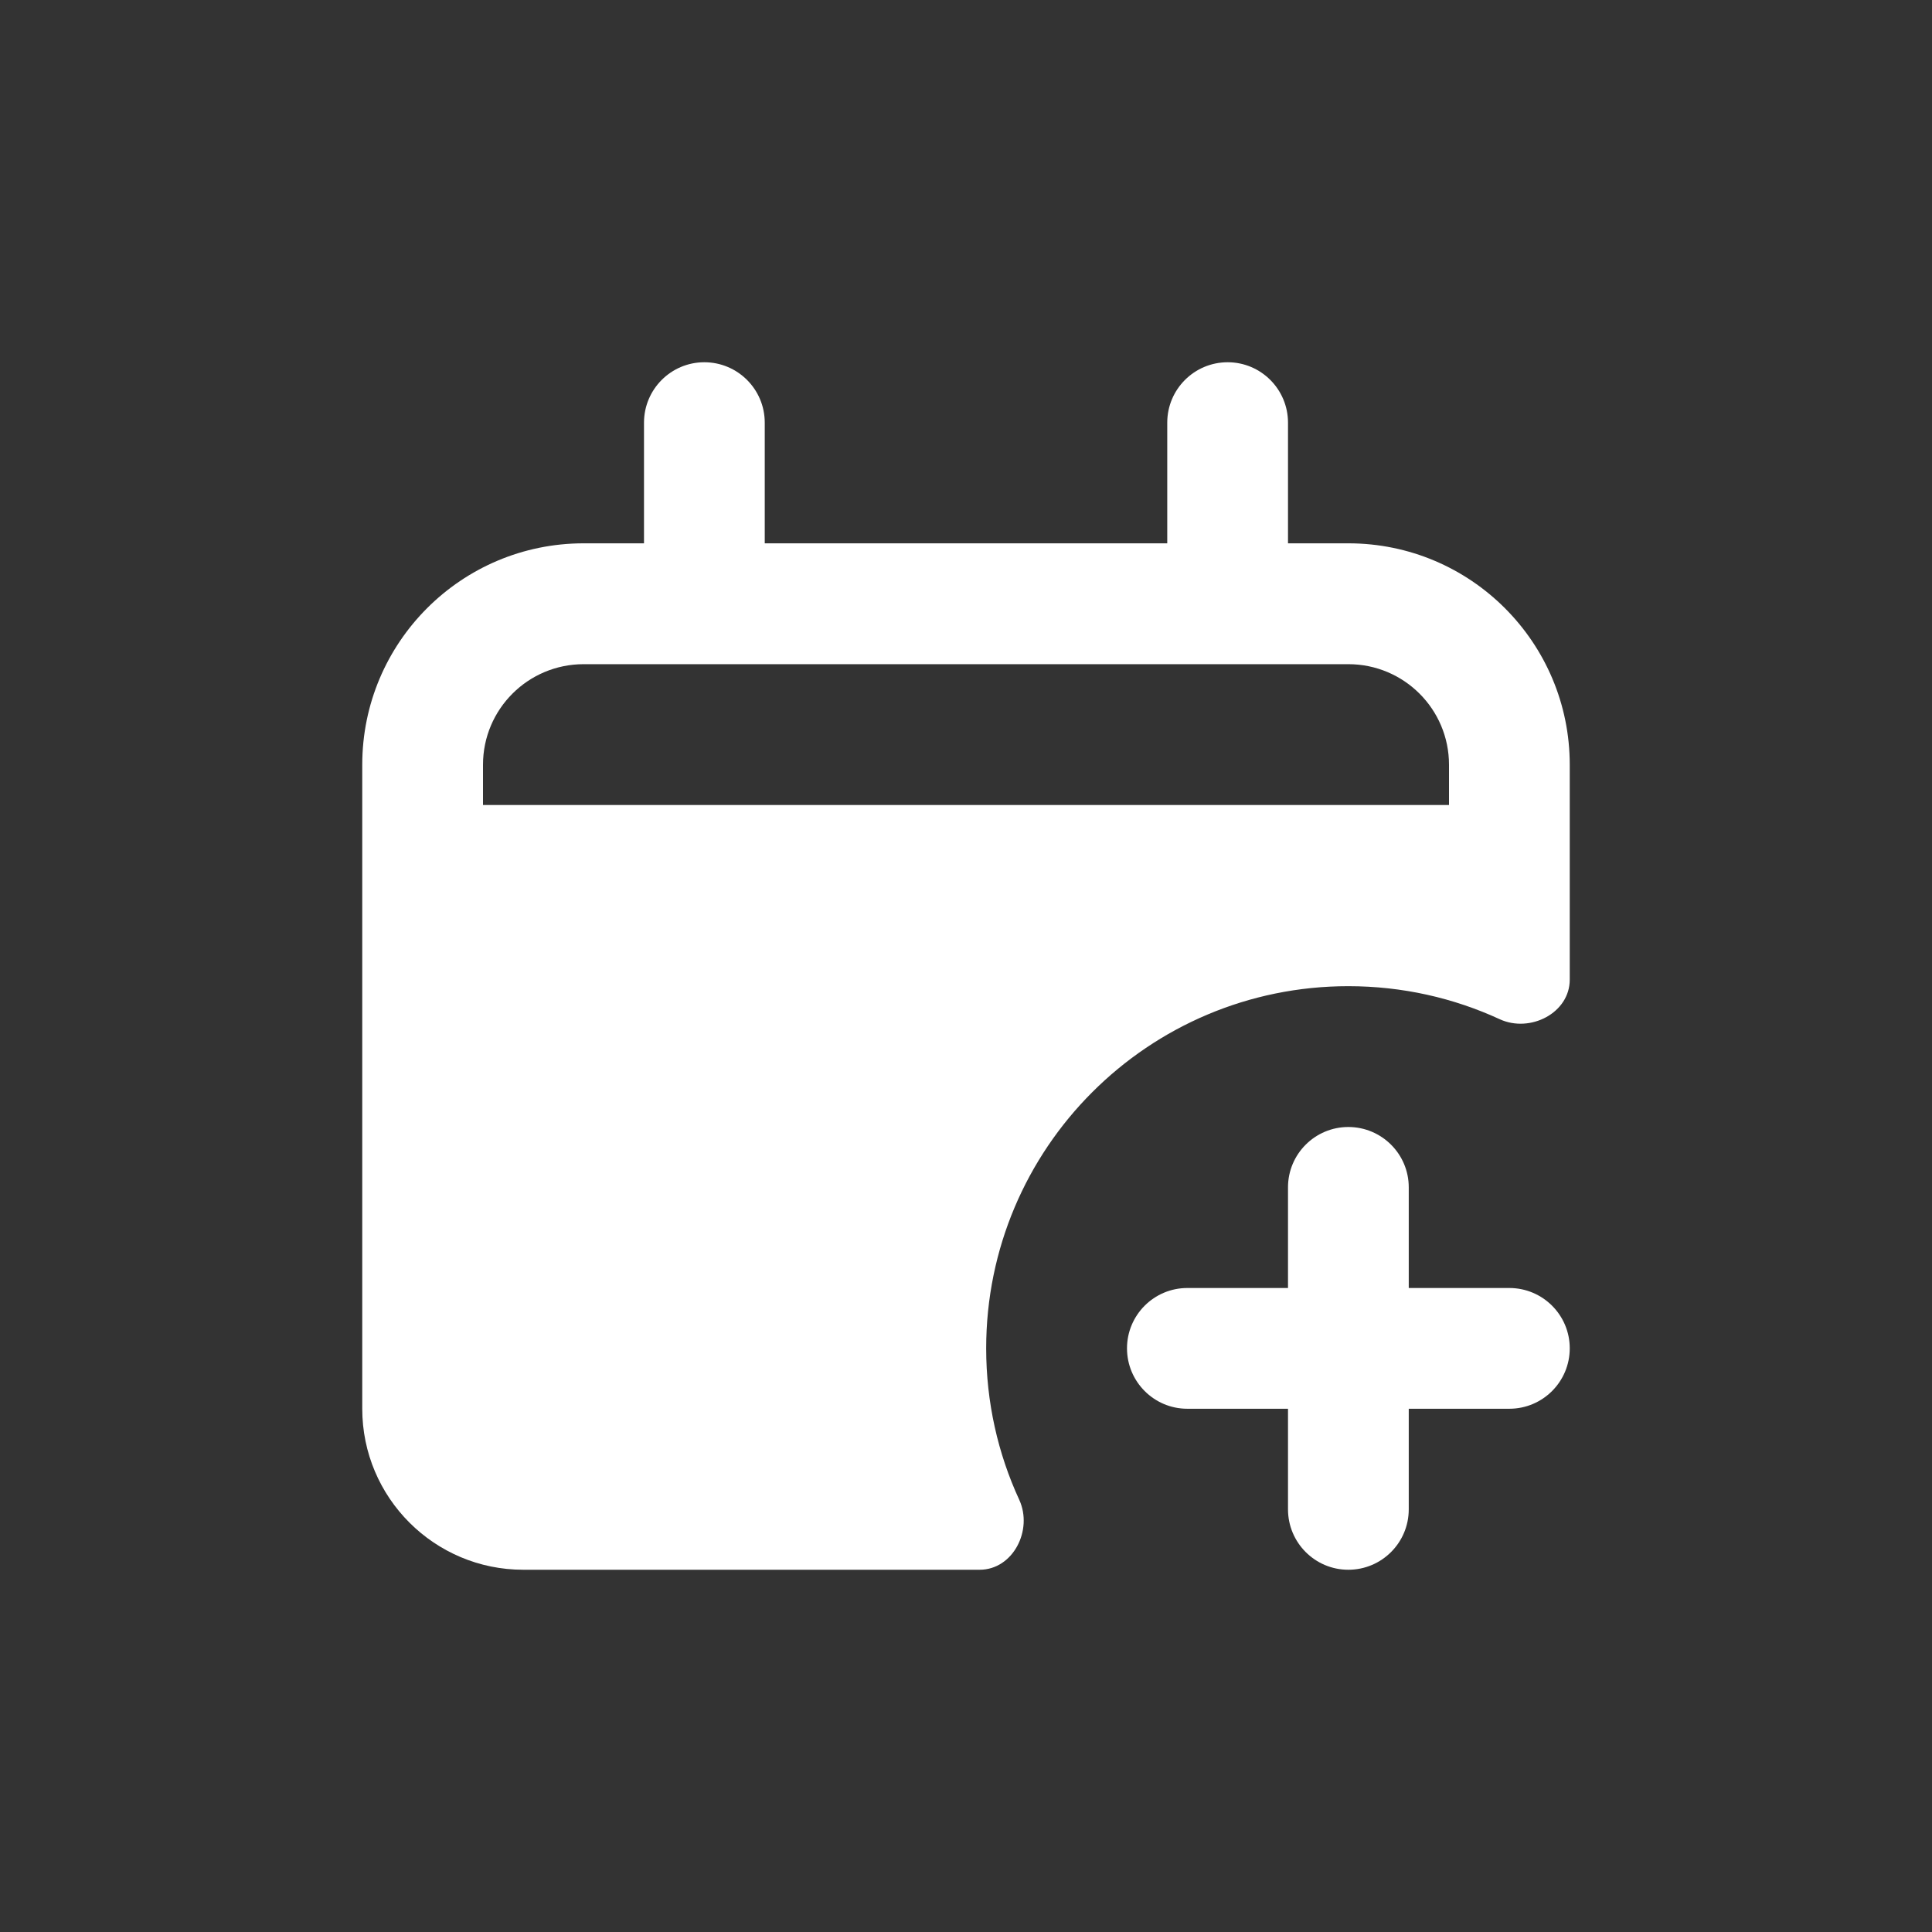
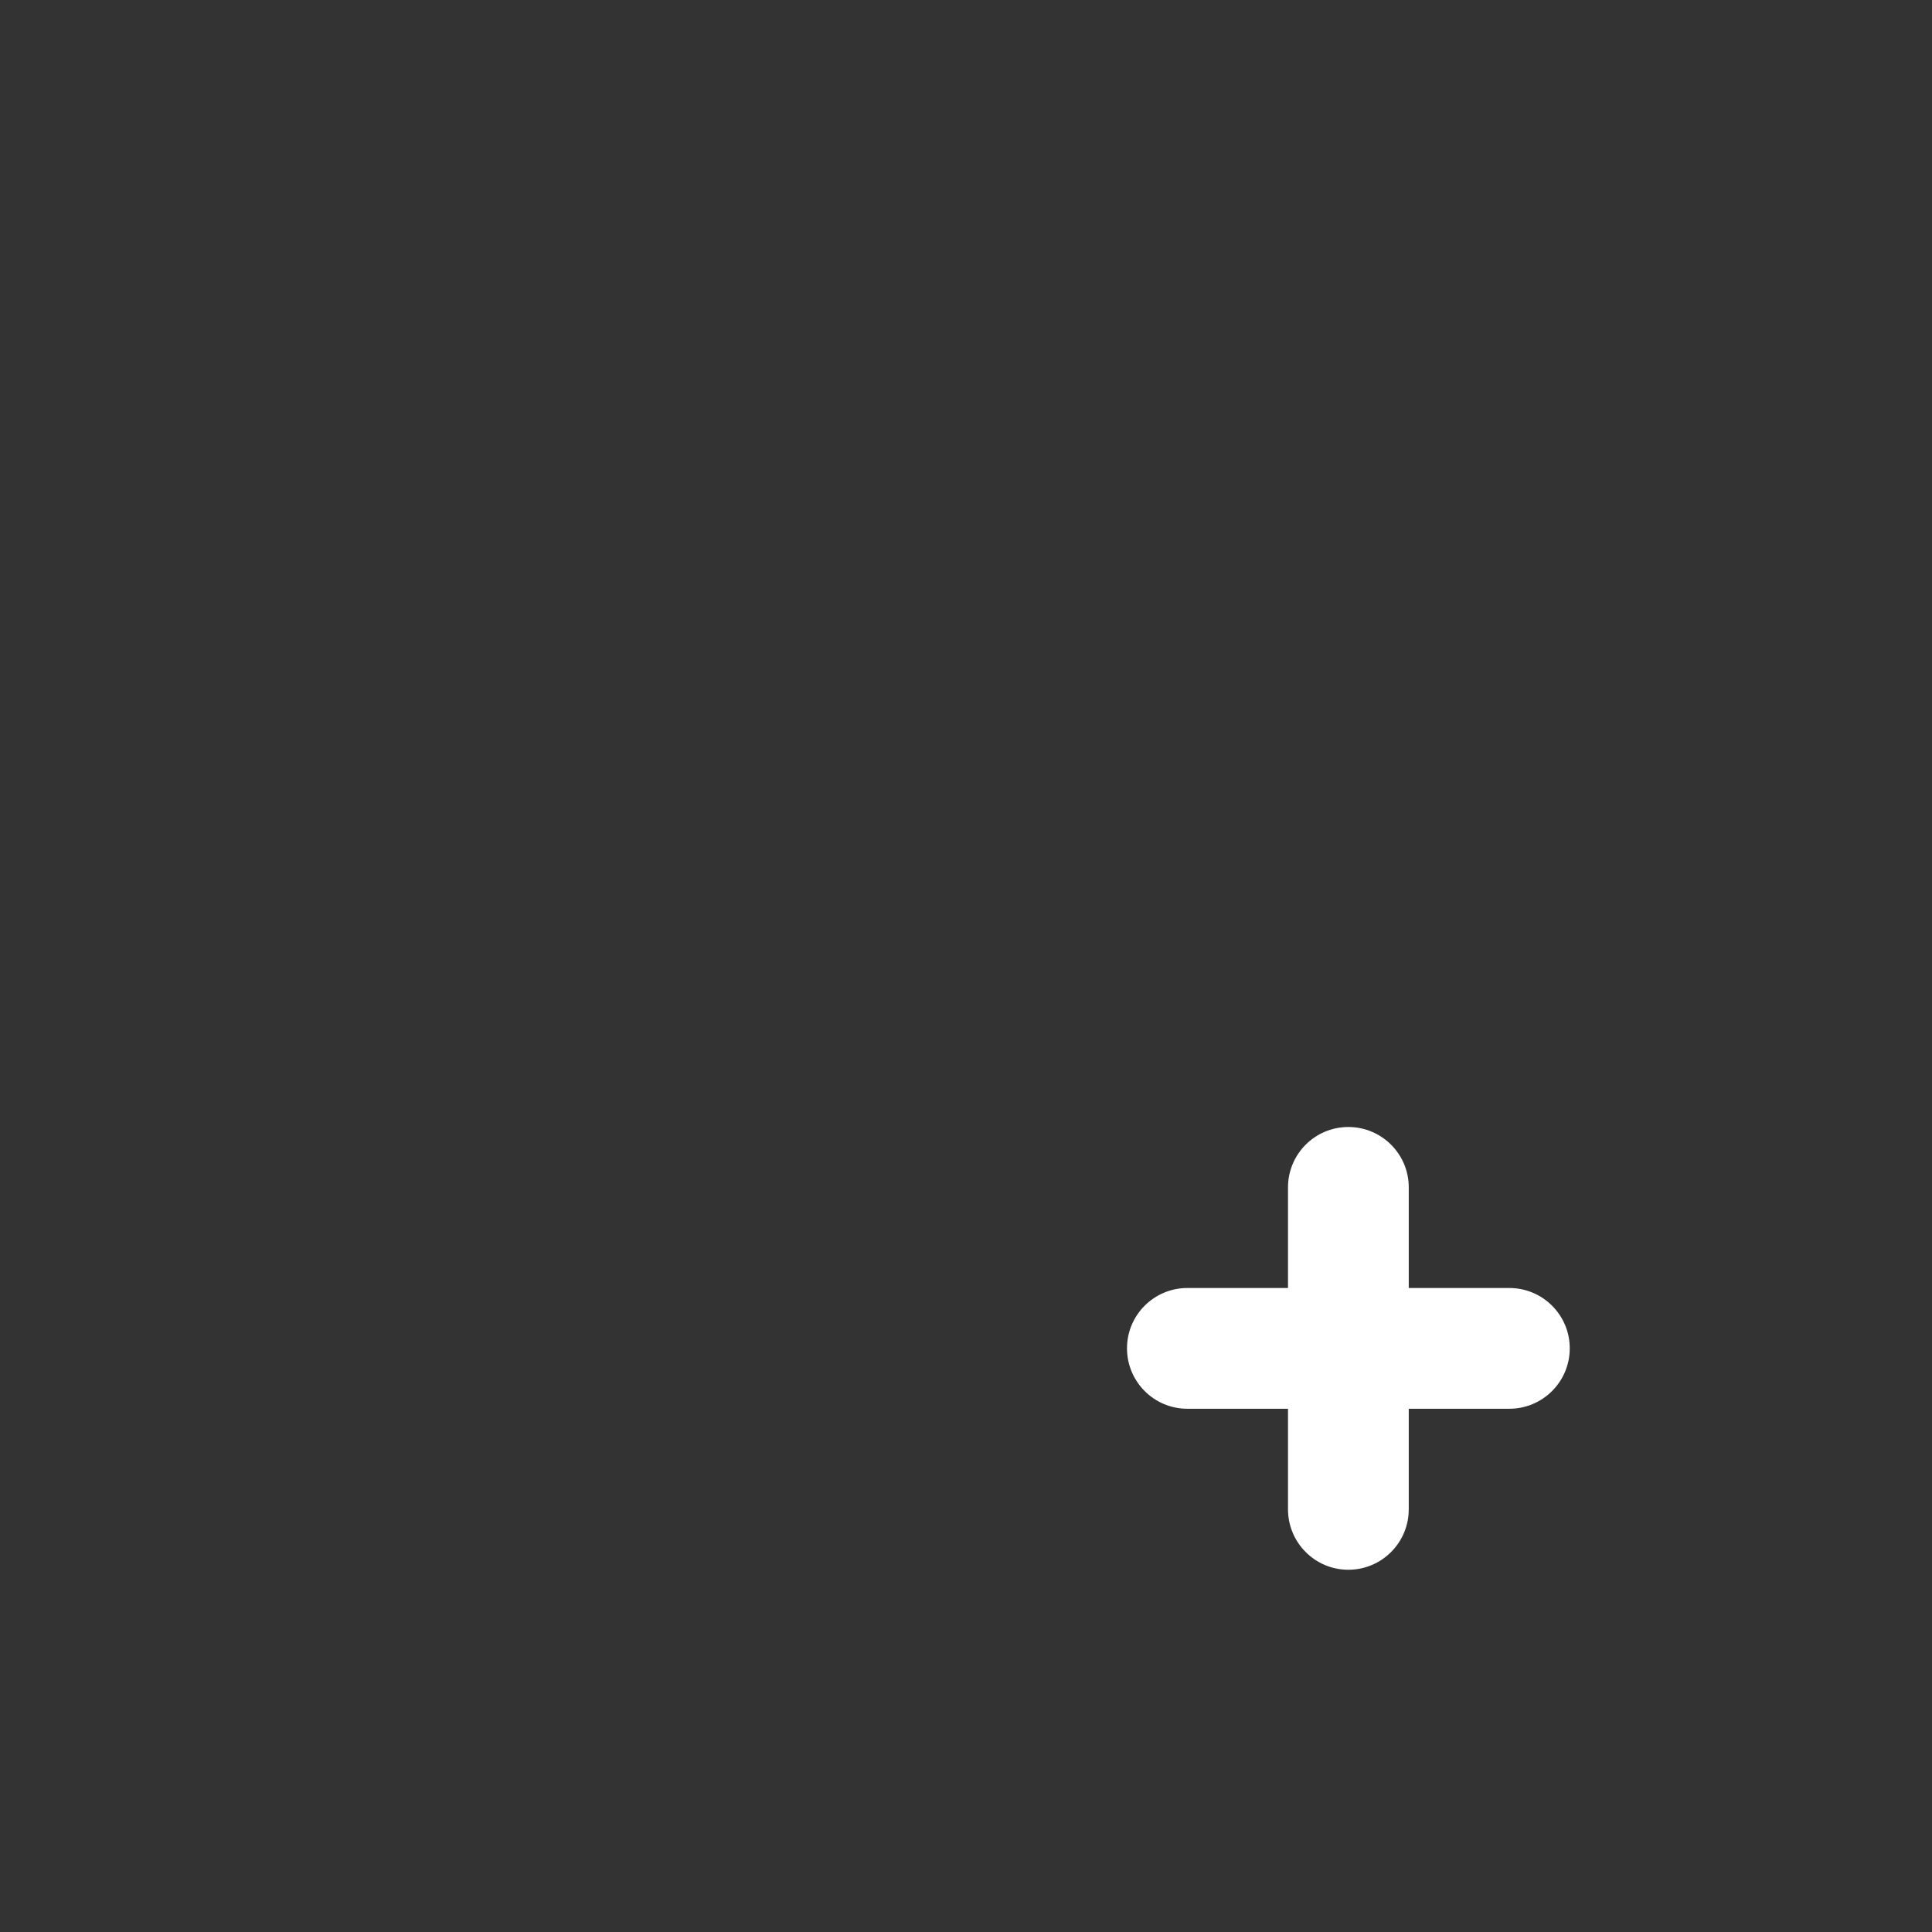
<svg xmlns="http://www.w3.org/2000/svg" width="18" height="18" viewBox="0 0 18 18" fill="none">
  <rect x="0" y="0" width="18" height="18" fill="#333333" stroke="none" />
-   <path fill-rule="evenodd" clip-rule="evenodd" d="M6.562 3.375C6.873 3.375 7.125 3.627 7.125 3.938V5.062H10.875V3.938C10.875 3.627 11.127 3.375 11.438 3.375C11.748 3.375 12 3.627 12 3.938V5.062H12.562C13.702 5.062 14.625 5.986 14.625 7.125V9.127C14.625 9.438 14.256 9.626 13.973 9.496C13.544 9.298 13.066 9.188 12.562 9.188C10.698 9.188 9.188 10.698 9.188 12.562C9.188 13.066 9.298 13.544 9.496 13.973C9.626 14.256 9.438 14.625 9.127 14.625H4.875C4.047 14.625 3.375 13.953 3.375 13.125V7.125C3.375 5.986 4.298 5.062 5.438 5.062H6V3.938C6 3.627 6.252 3.375 6.562 3.375ZM13.5 7.125C13.5 6.607 13.08 6.188 12.562 6.188H5.438C4.92 6.188 4.5 6.607 4.5 7.125V7.5H13.5V7.125Z" fill="white" />
  <path d="M10.5 12.562C10.5 12.252 10.752 12 11.062 12H12V11.062C12 10.752 12.252 10.5 12.562 10.5C12.873 10.5 13.125 10.752 13.125 11.062V12H14.062C14.373 12 14.625 12.252 14.625 12.562C14.625 12.873 14.373 13.125 14.062 13.125H13.125V14.062C13.125 14.373 12.873 14.625 12.562 14.625C12.252 14.625 12 14.373 12 14.062V13.125H11.062C10.752 13.125 10.5 12.873 10.5 12.562Z" fill="white" />
</svg>